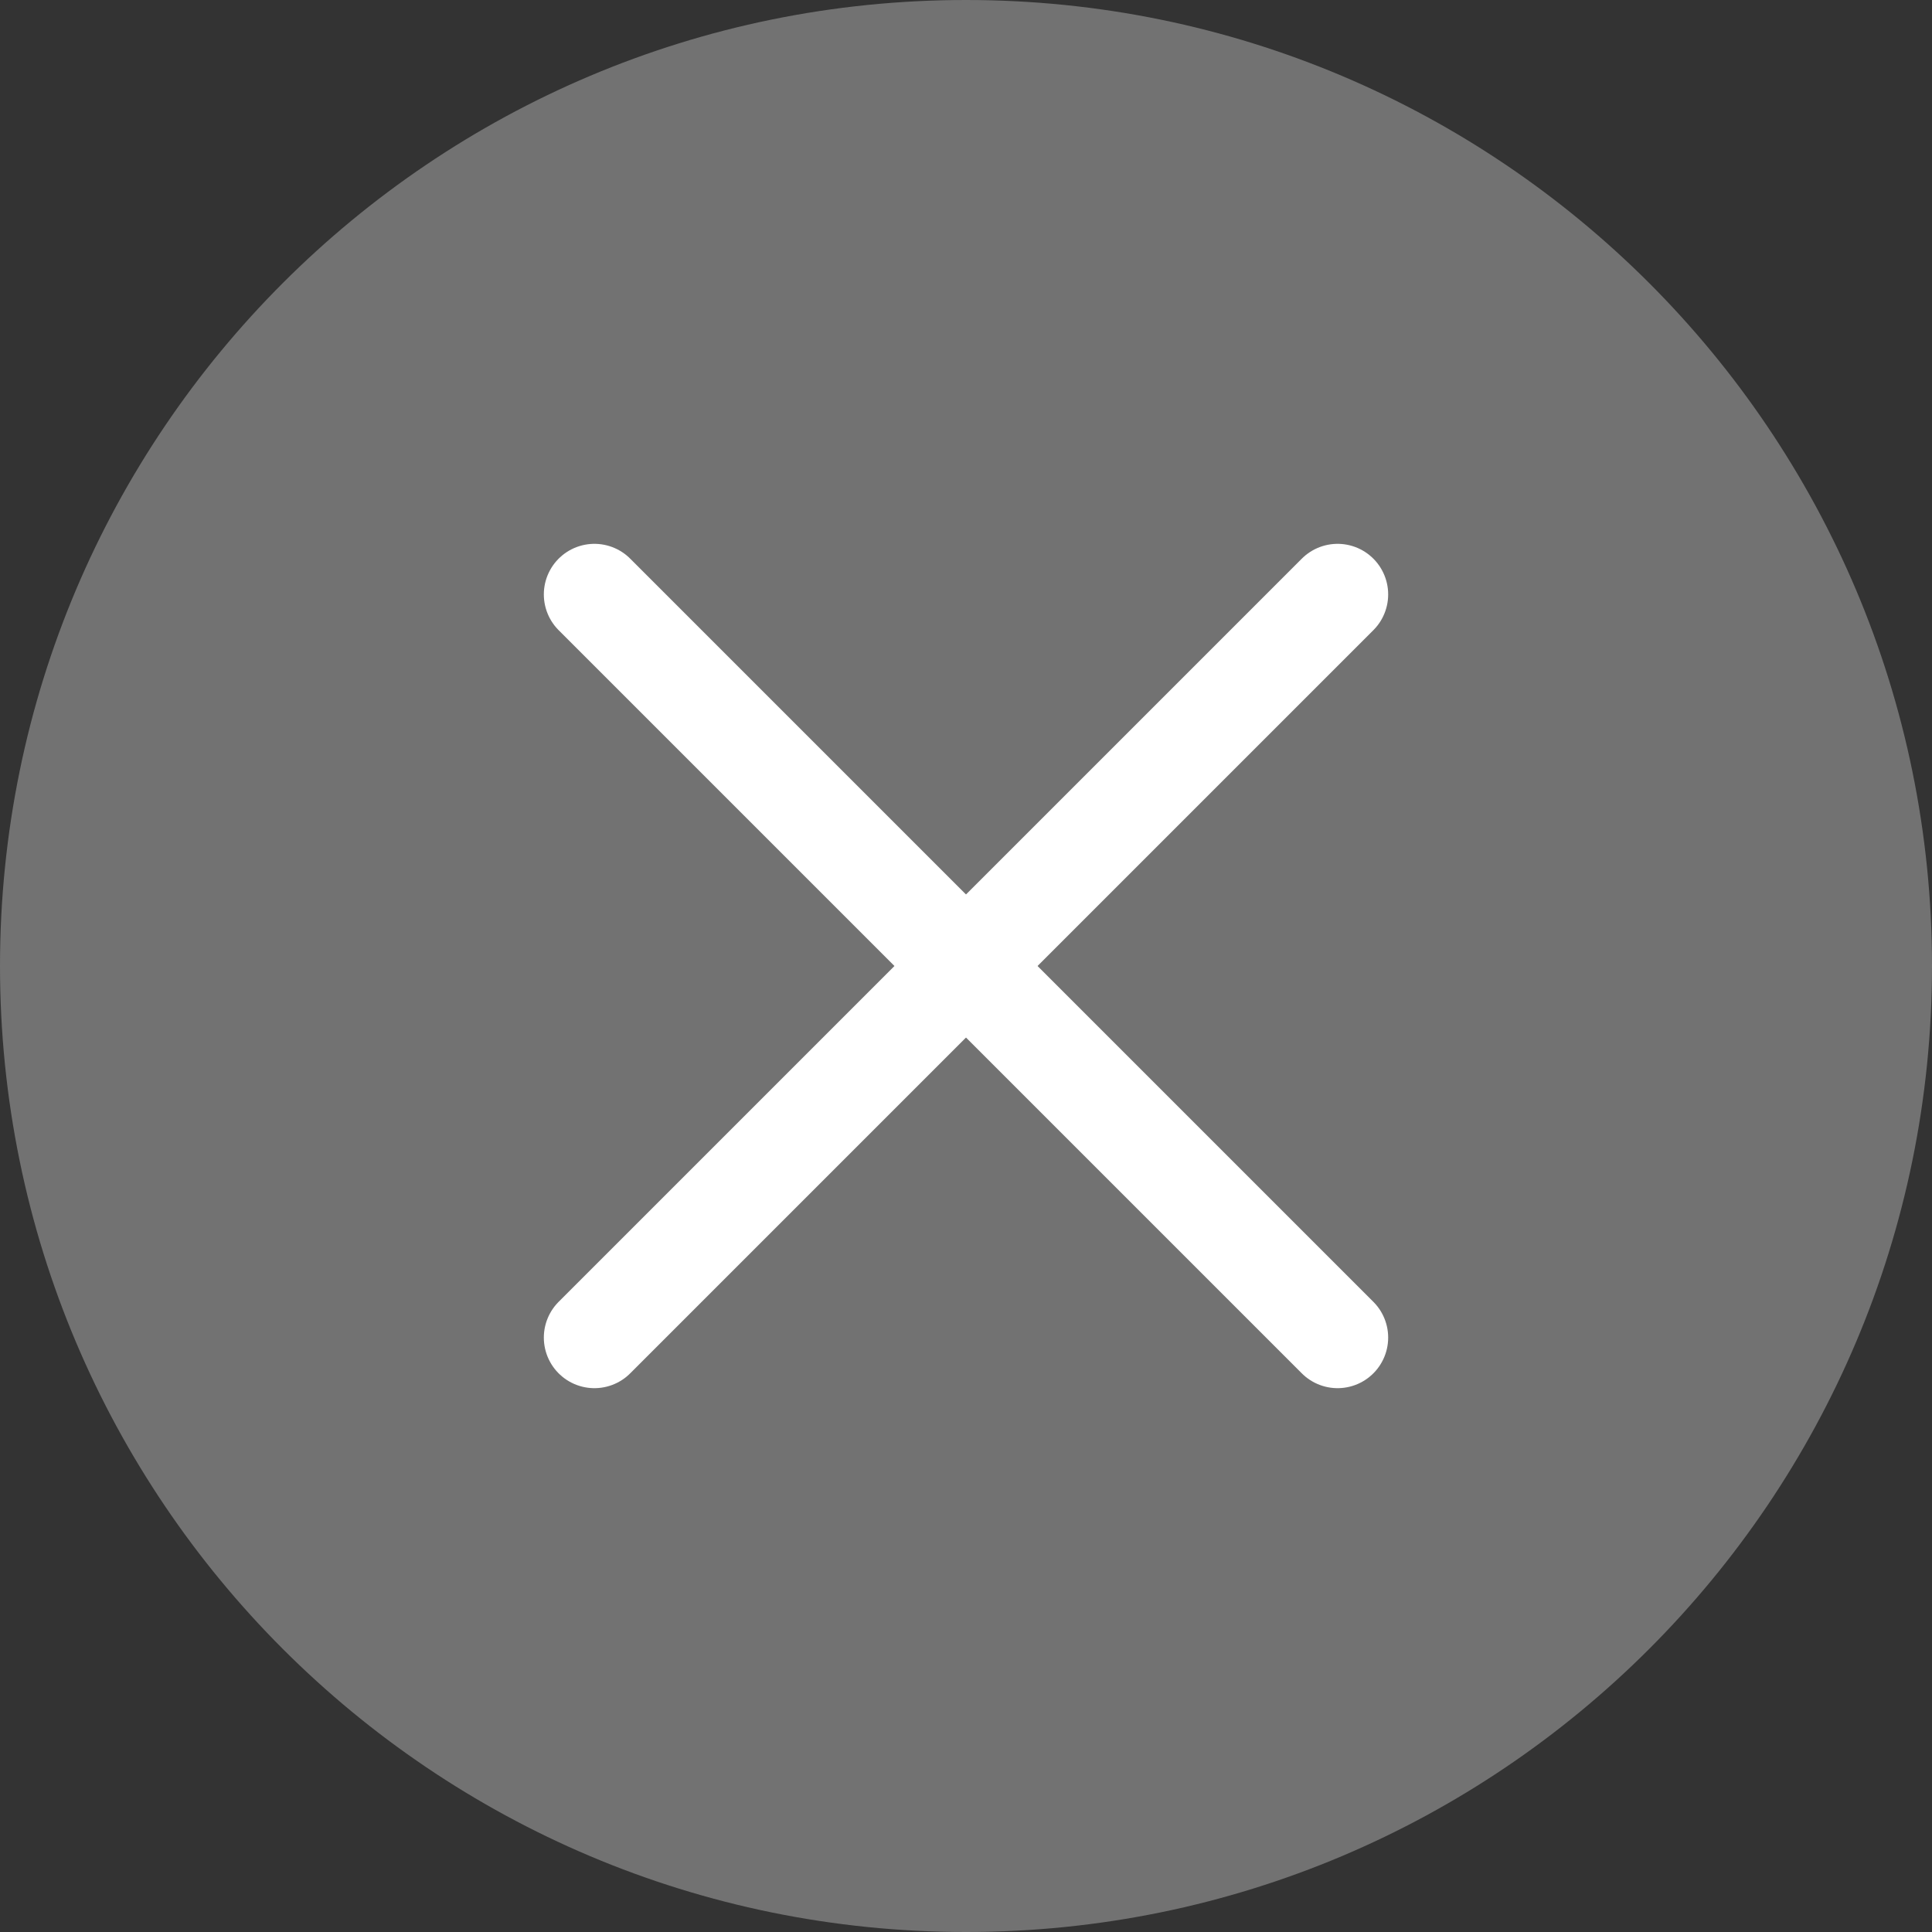
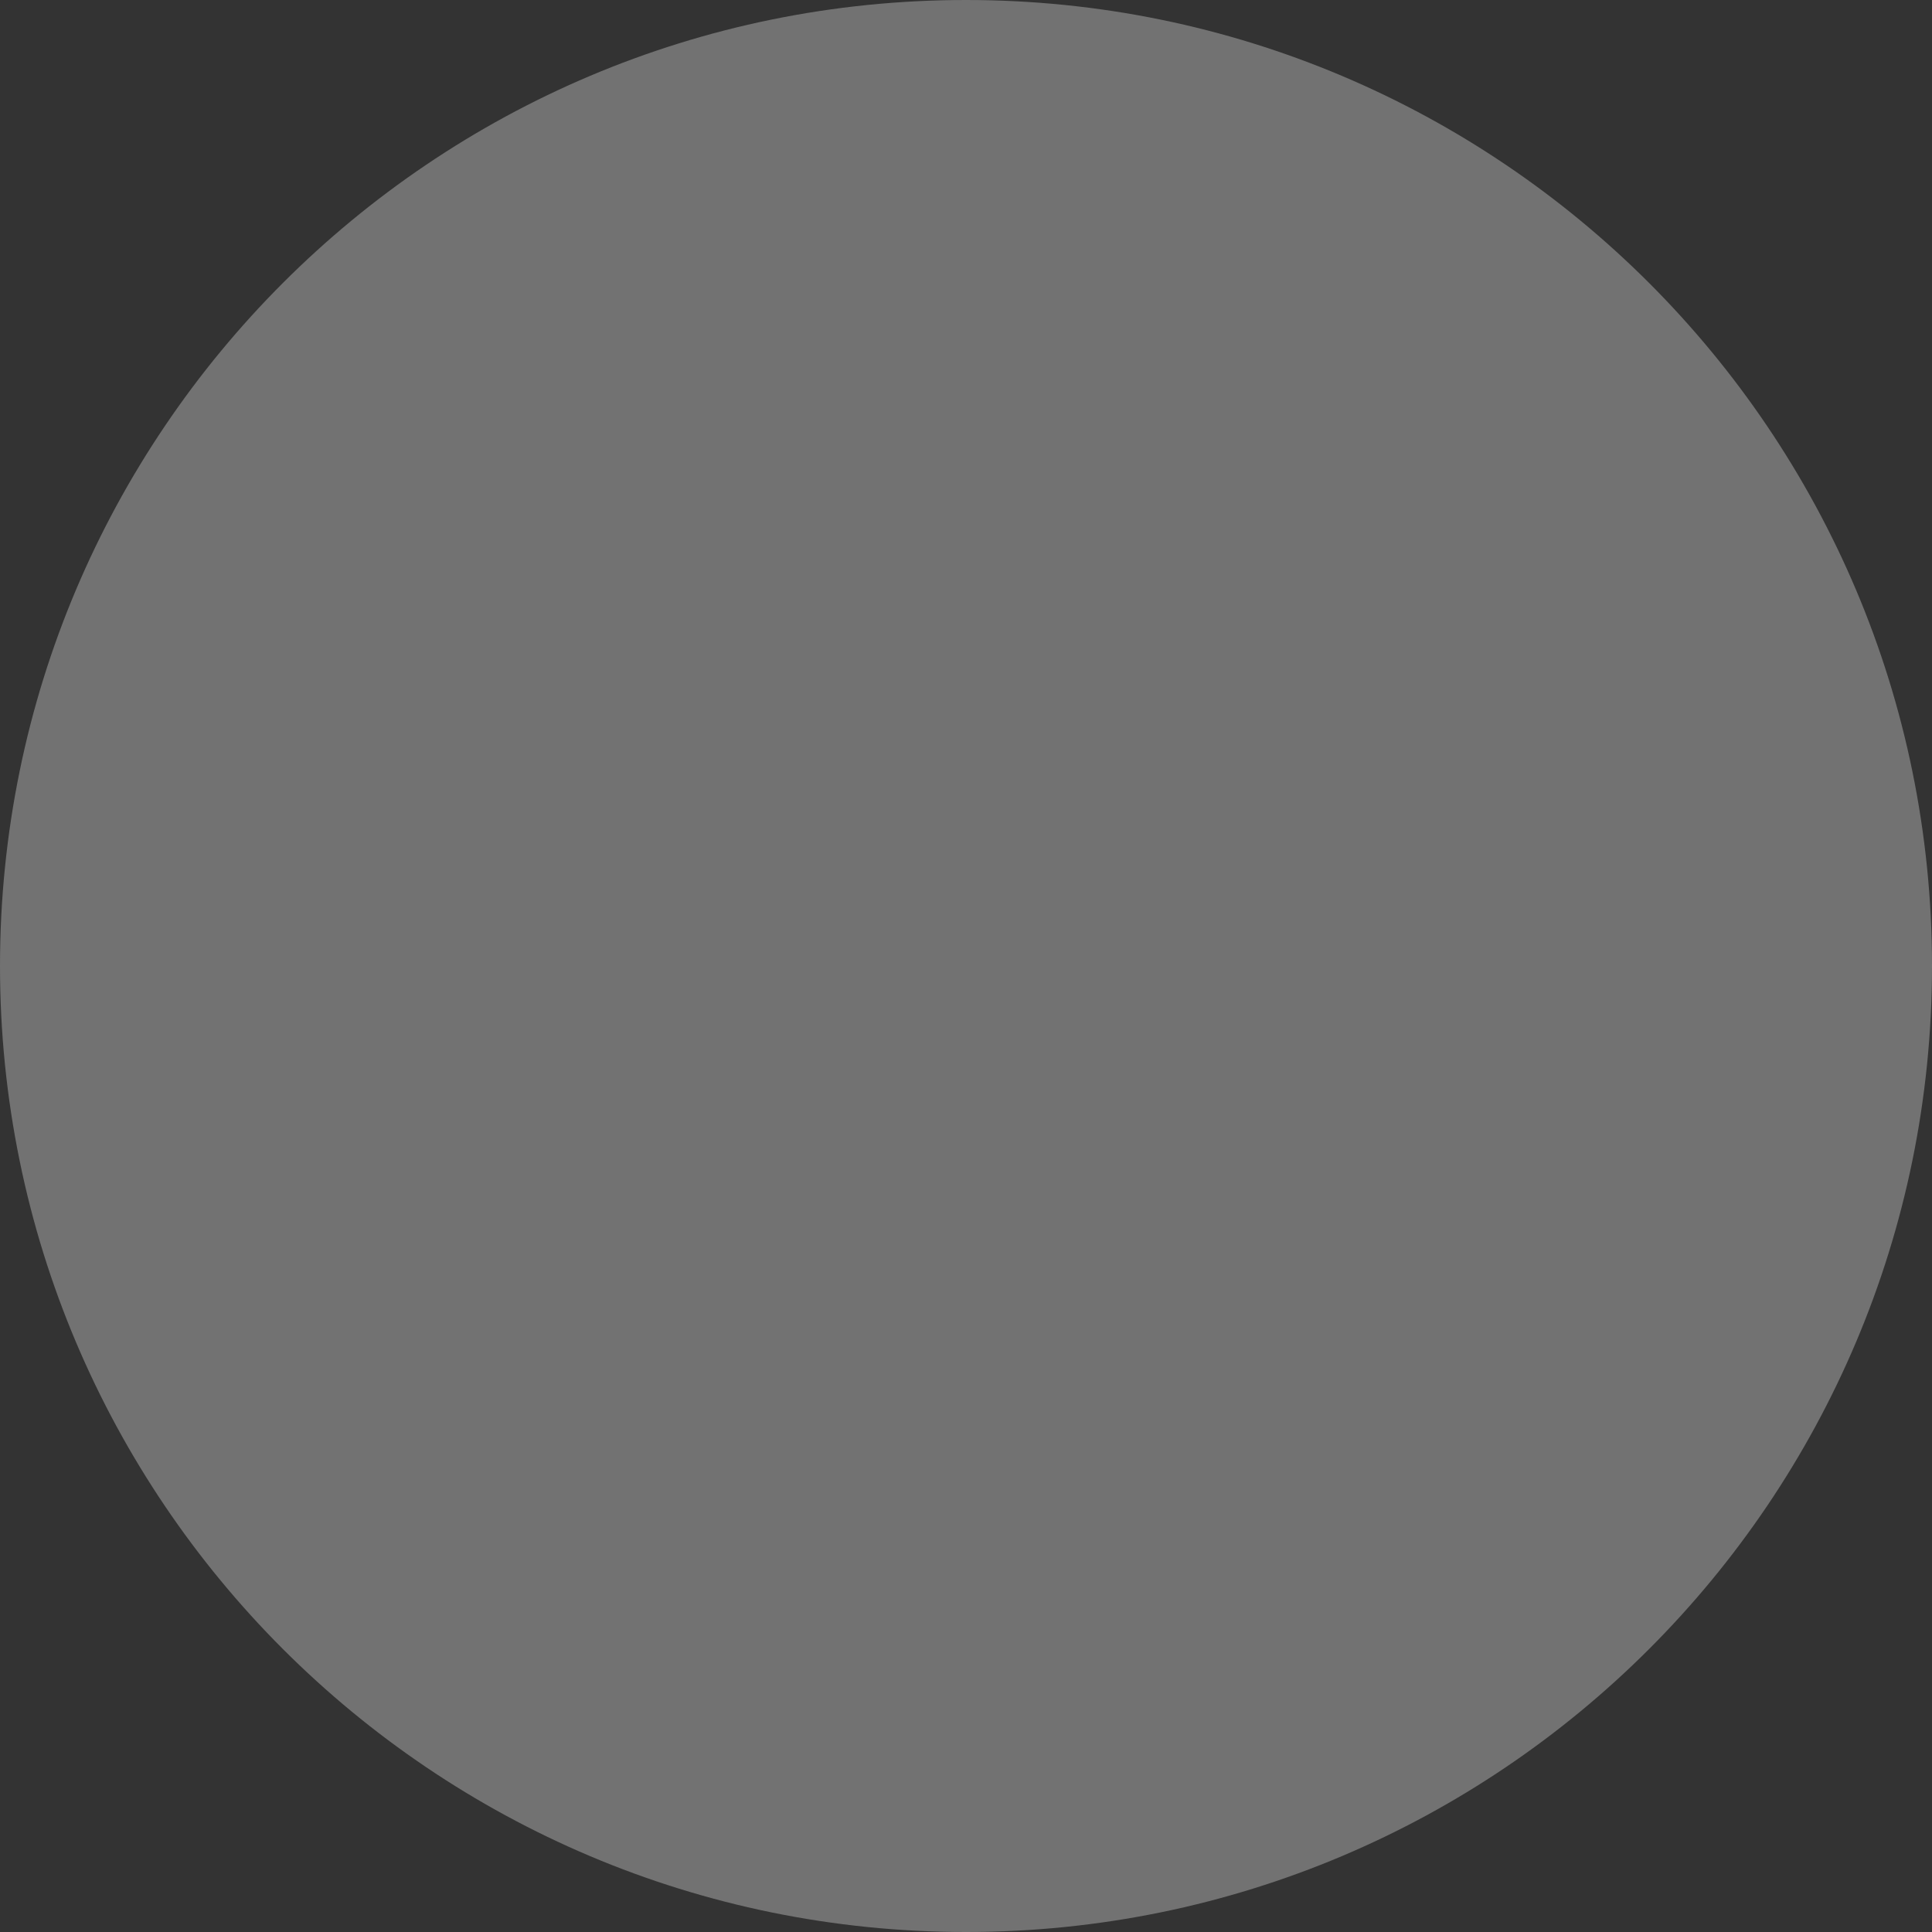
<svg xmlns="http://www.w3.org/2000/svg" version="1.1" width="38.19" height="38.19" viewBox="0,0,38.19,38.19">
  <rect x="0" y="0" width="38.19" height="38.19" fill="#333333" stroke="none" />
  <g transform="translate(-220.905,-160.905)">
    <g data-paper-data="{&quot;isPaintingLayer&quot;:true}" stroke-linecap="round" stroke-miterlimit="10" stroke-dasharray="" stroke-dashoffset="0" style="mix-blend-mode: normal">
      <path d="M259.095,180c0,10.546 -8.549,19.095 -19.095,19.095c-10.546,0 -19.095,-8.549 -19.095,-19.095c0,-10.546 8.549,-19.095 19.095,-19.095c10.546,0 19.095,8.549 19.095,19.095" fill="#727272" fill-rule="evenodd" stroke="none" stroke-width="0.079" stroke-linejoin="round" />
-       <path d="M247.345,187.345l-14.69,-14.69" fill="none" fill-rule="nonzero" stroke="#ffffff" stroke-width="2" stroke-linejoin="miter" />
-       <path d="M232.655,187.345l14.69,-14.69" data-paper-data="{&quot;index&quot;:null}" fill="none" fill-rule="nonzero" stroke="#ffffff" stroke-width="2" stroke-linejoin="miter" />
    </g>
  </g>
</svg>